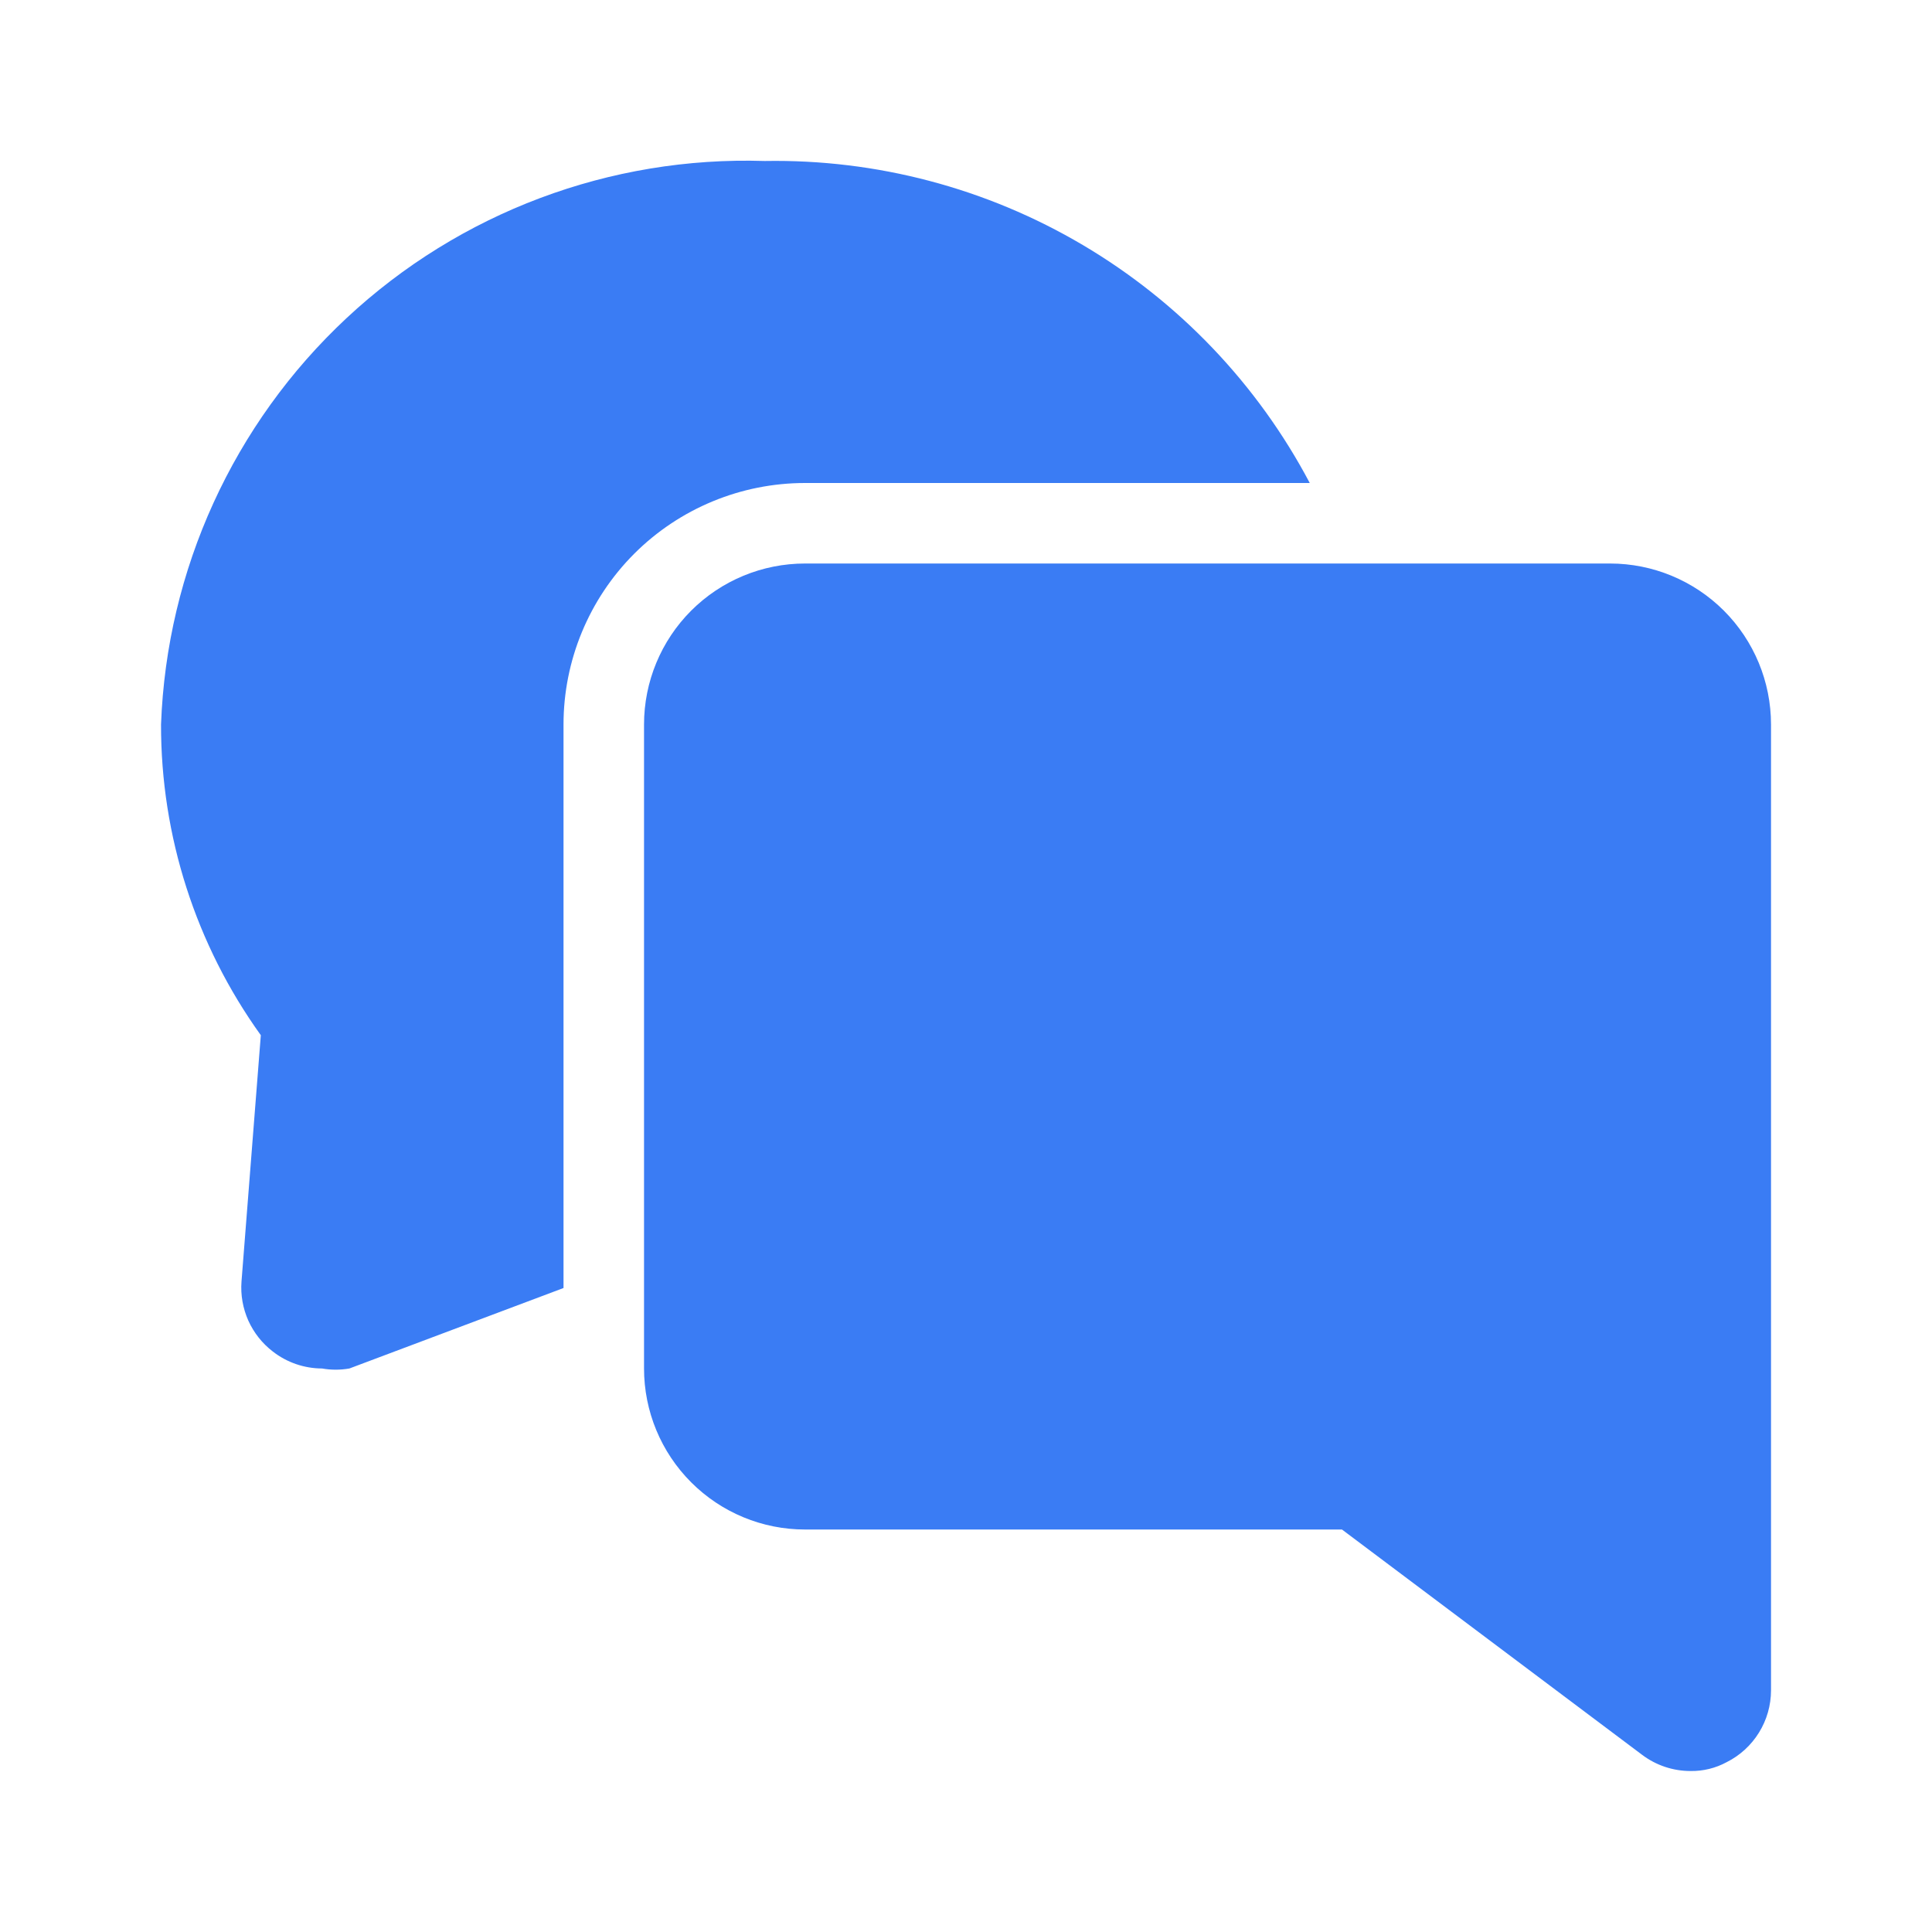
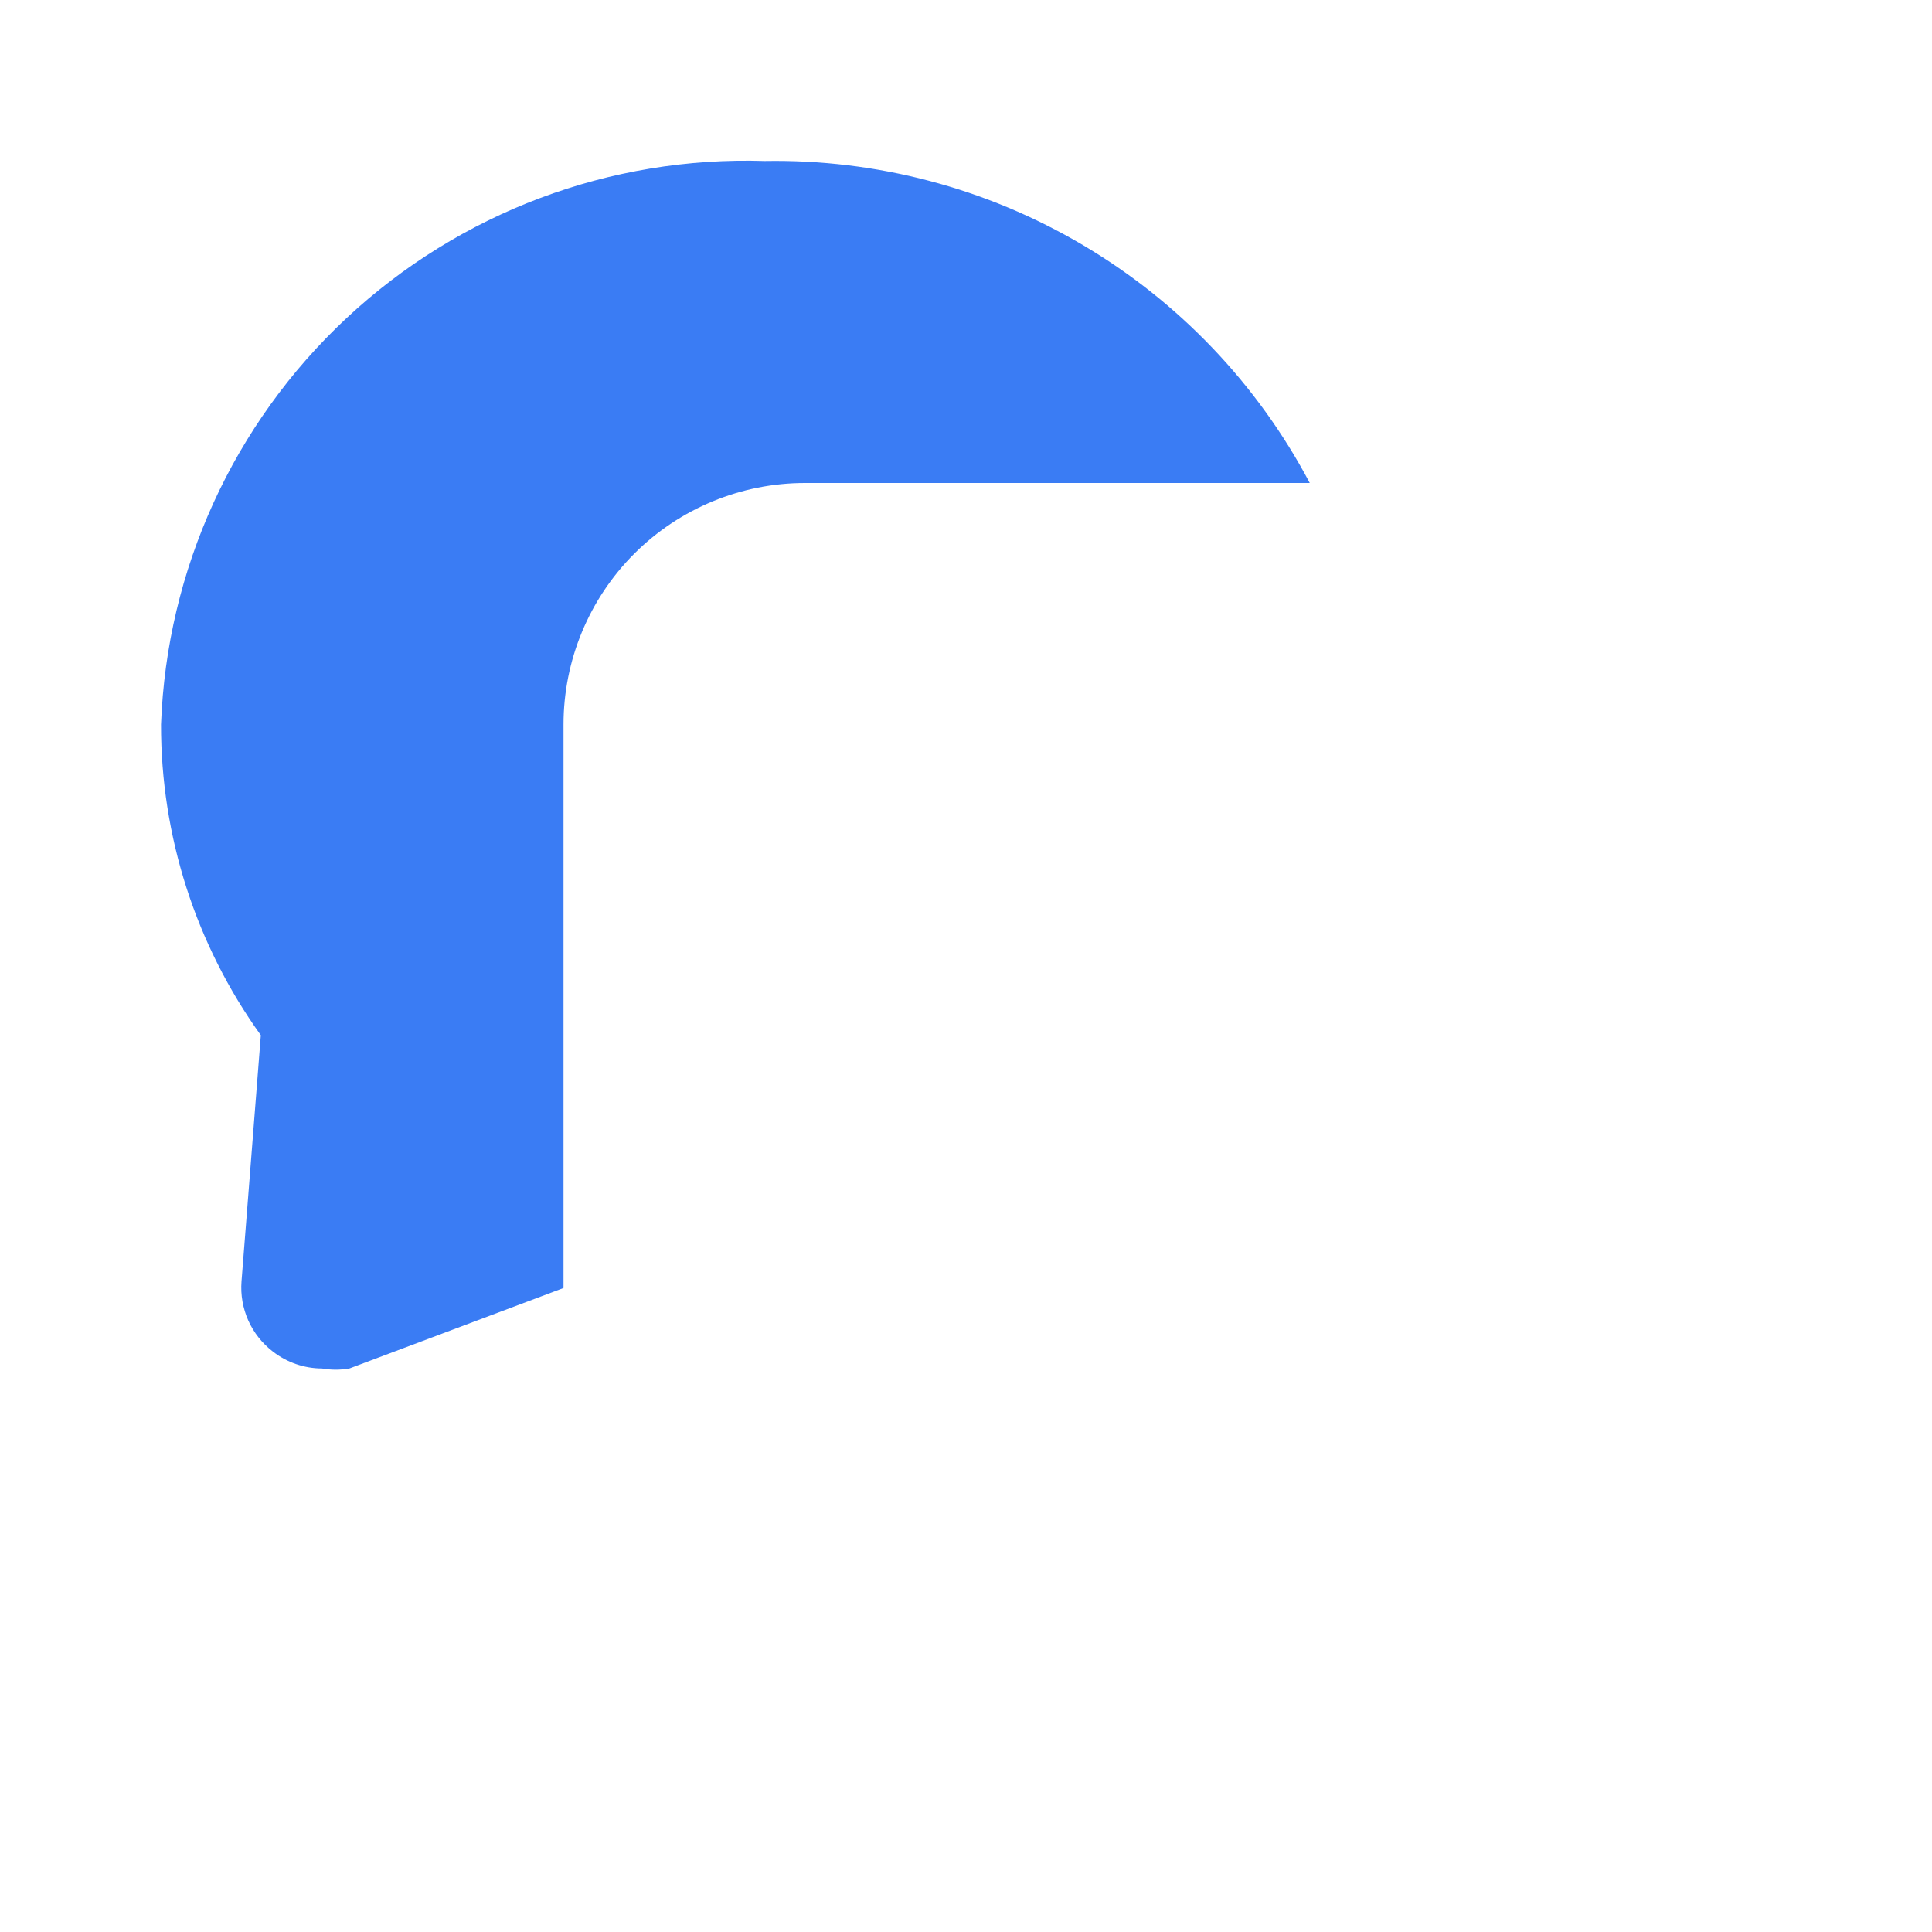
<svg xmlns="http://www.w3.org/2000/svg" width="40" height="40" viewBox="0 0 40 40" fill="none">
  <g id="talk">
-     <path id="Vector" d="M36.667 15V35C36.666 35.308 36.58 35.609 36.418 35.871C36.256 36.133 36.025 36.345 35.75 36.483C35.52 36.608 35.262 36.671 35 36.667C34.639 36.667 34.289 36.55 34 36.333L27.784 31.667H16.667C15.783 31.667 14.935 31.316 14.31 30.69C13.685 30.065 13.334 29.218 13.334 28.333V15C13.334 14.116 13.685 13.268 14.31 12.643C14.935 12.018 15.783 11.667 16.667 11.667H33.334C34.218 11.667 35.065 12.018 35.691 12.643C36.316 13.268 36.667 14.116 36.667 15Z" fill="#3A7CF4" />
    <path id="Vector_2" d="M27.117 10H16.667C15.341 10 14.069 10.527 13.131 11.464C12.194 12.402 11.667 13.674 11.667 15V26.667L7.234 28.333C7.046 28.366 6.854 28.366 6.667 28.333C6.299 28.332 5.941 28.209 5.65 27.983C5.43 27.815 5.255 27.594 5.141 27.341C5.028 27.087 4.979 26.81 5 26.533L5.4 21.433C4.053 19.559 3.33 17.308 3.334 15C3.451 11.798 4.832 8.772 7.175 6.586C9.517 4.399 12.631 3.23 15.834 3.333C18.147 3.293 20.426 3.895 22.417 5.072C24.409 6.249 26.036 7.954 27.117 10Z" fill="#3A7CF4" />
  </g>
</svg>